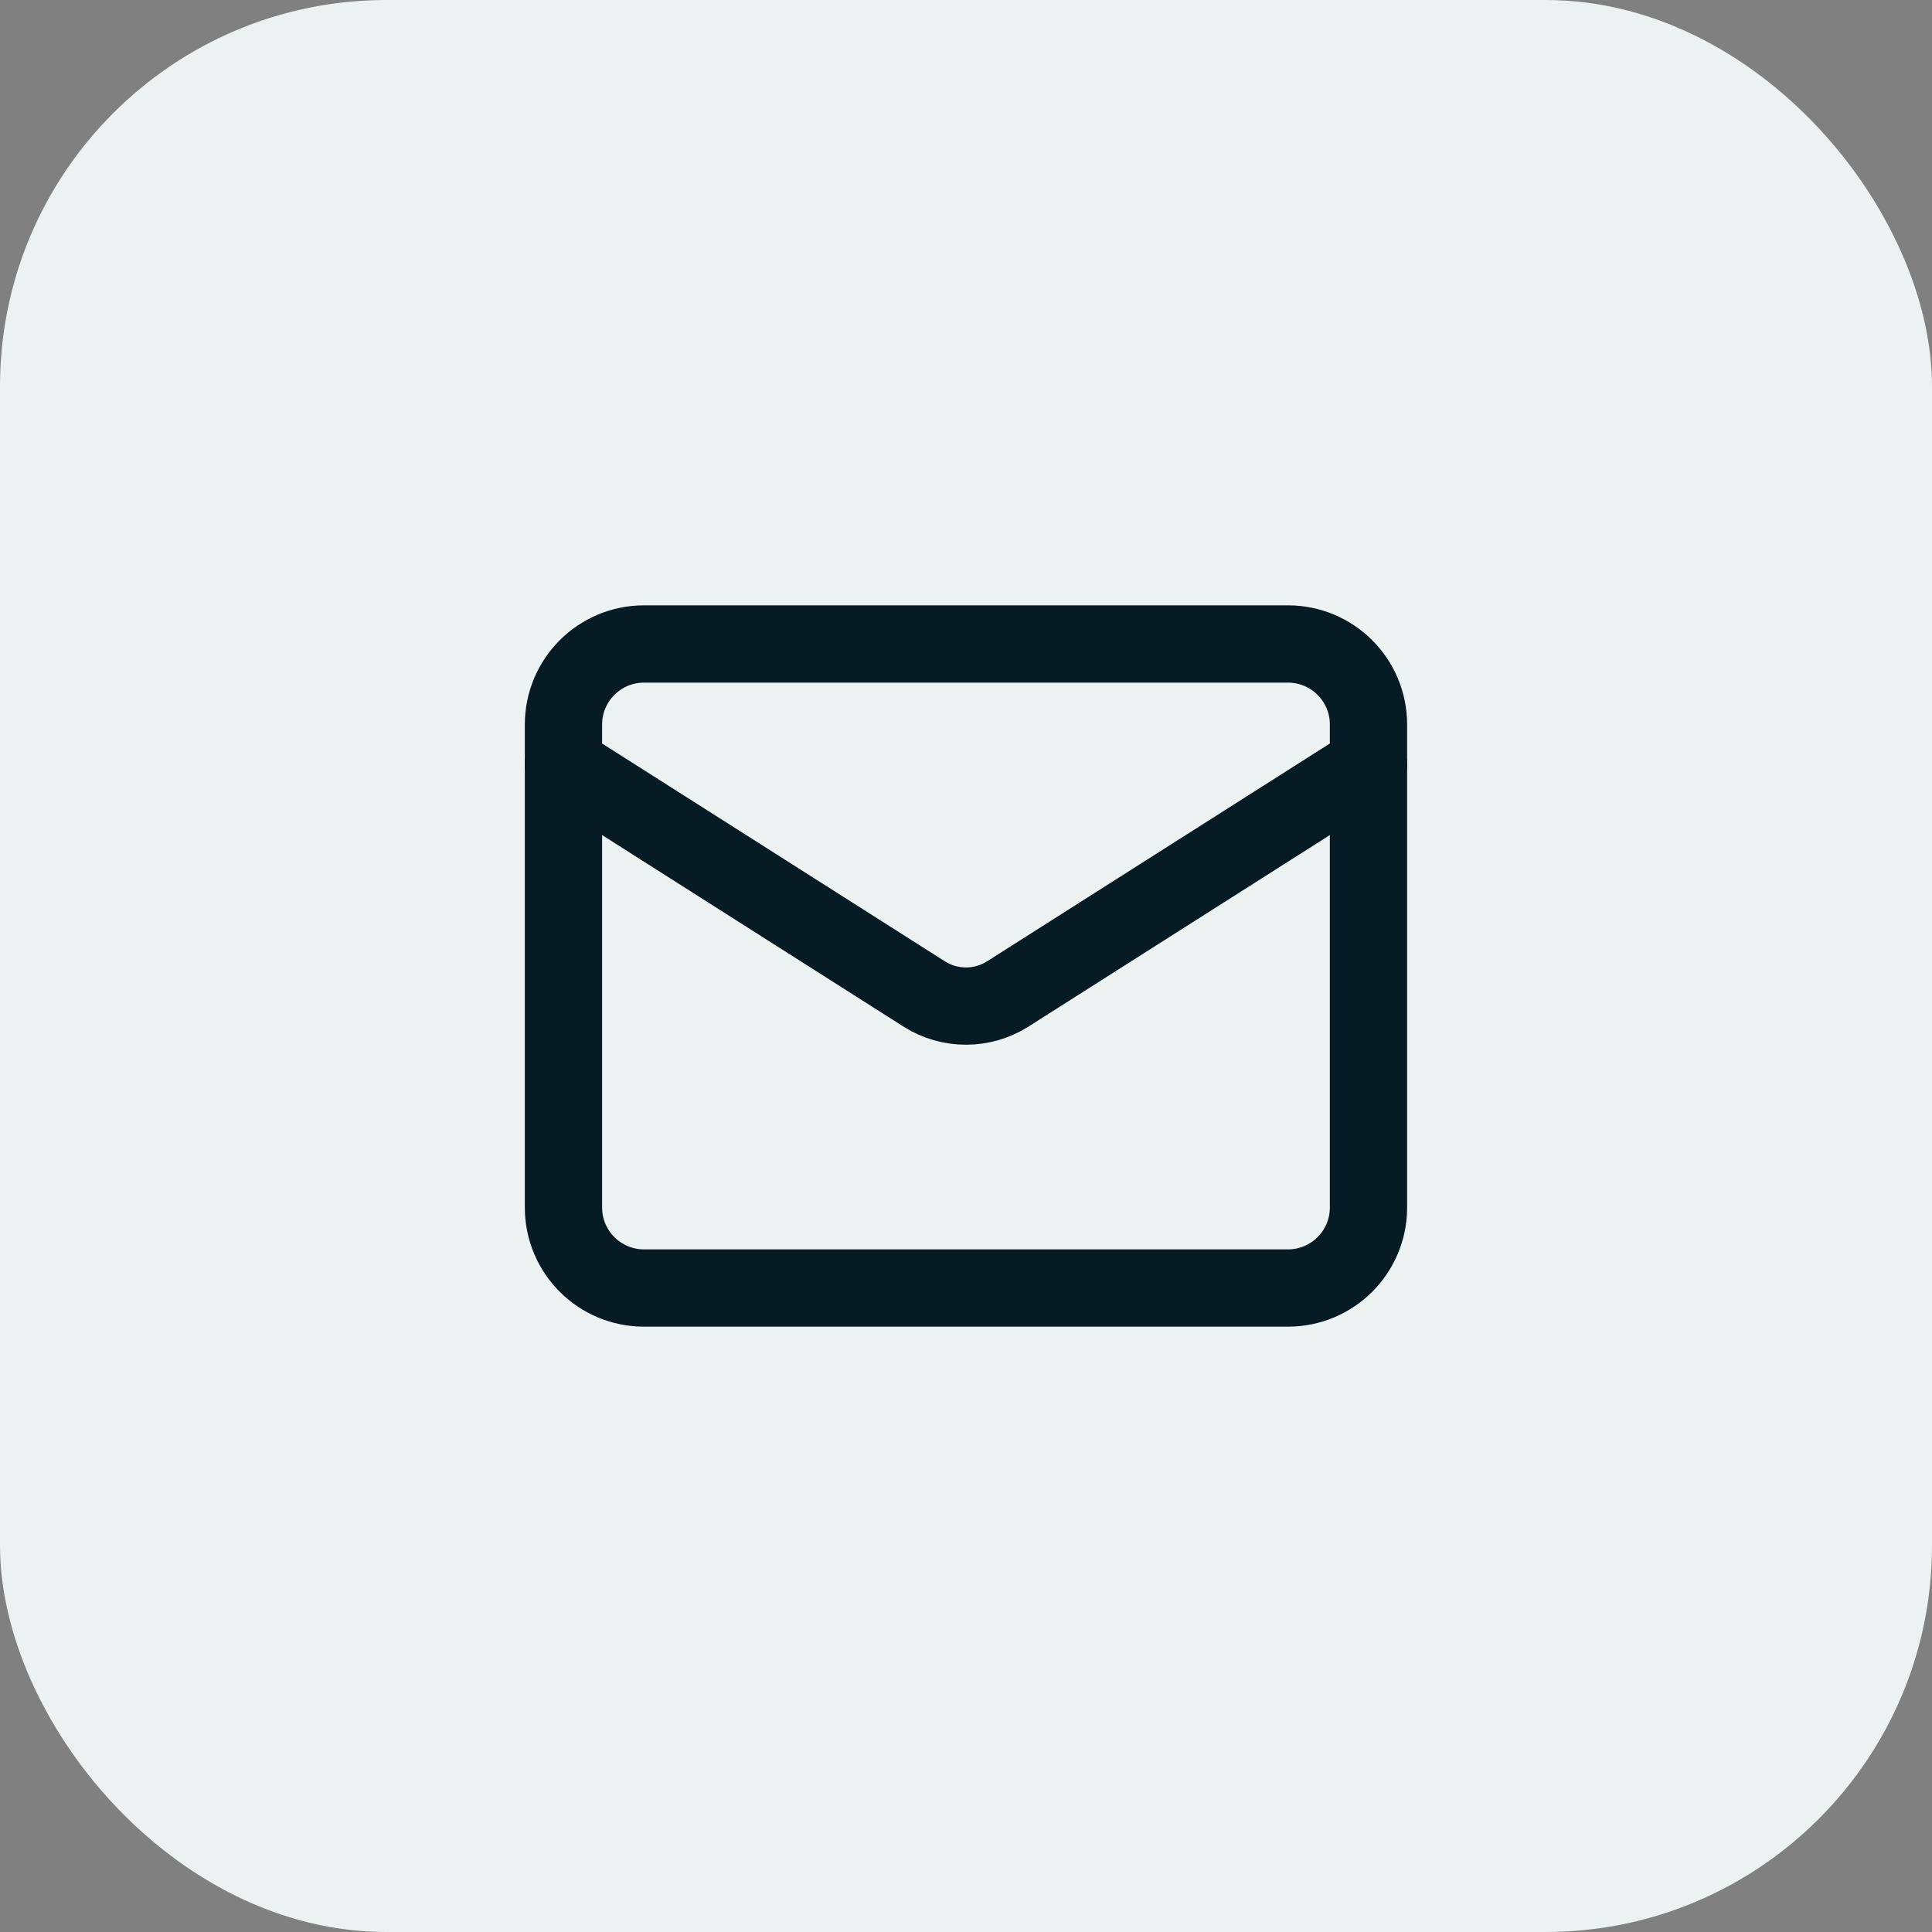
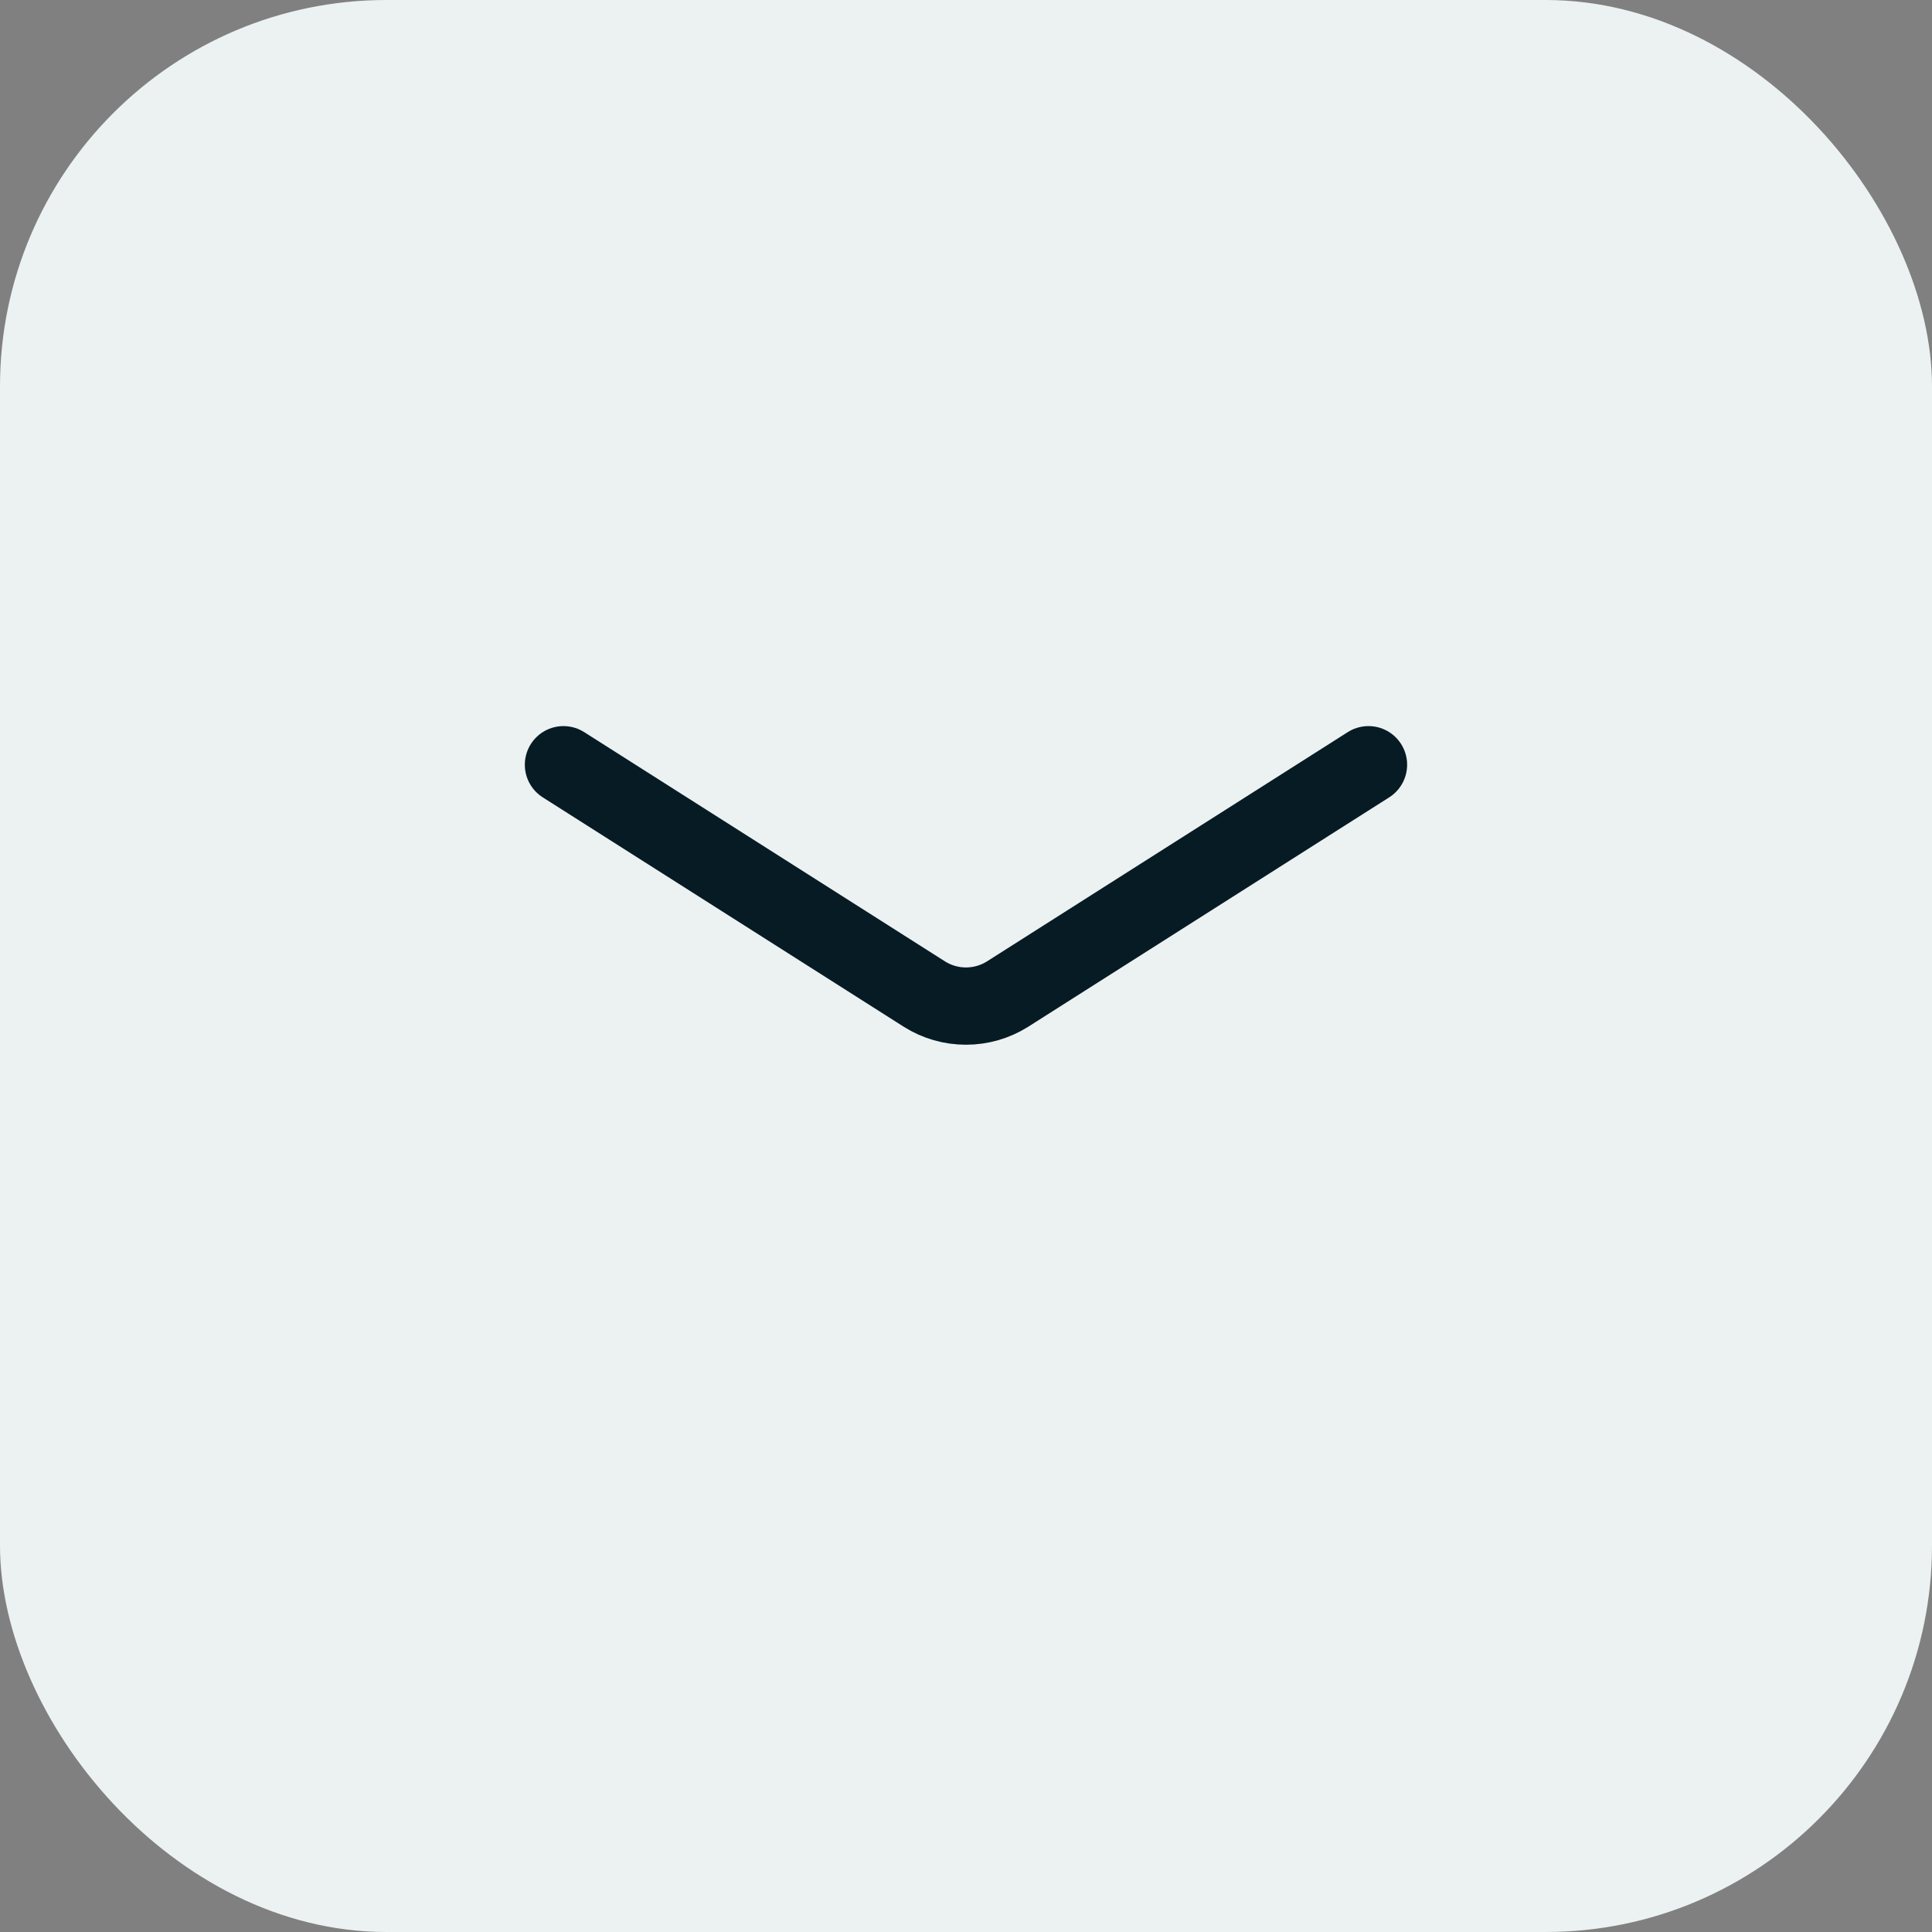
<svg xmlns="http://www.w3.org/2000/svg" width="40" height="40" viewBox="0 0 40 40" fill="none">
  <rect x="0" y="0" width="40" height="40" fill="#808080" stroke="none" />
  <rect width="40" height="40" rx="8" fill="#ECF1F2" />
-   <path d="M26.666 13.333H13.333C12.412 13.333 11.666 14.08 11.666 15V25C11.666 25.921 12.412 26.667 13.333 26.667H26.666C27.587 26.667 28.333 25.921 28.333 25V15C28.333 14.08 27.587 13.333 26.666 13.333Z" stroke="#071B24" stroke-width="1.6" stroke-linecap="round" stroke-linejoin="round" />
  <path d="M28.333 15.833L20.858 20.583C20.6 20.745 20.303 20.83 19.999 20.83C19.696 20.83 19.398 20.745 19.141 20.583L11.666 15.833" stroke="#071B24" stroke-width="1.6" stroke-linecap="round" stroke-linejoin="round" />
</svg>